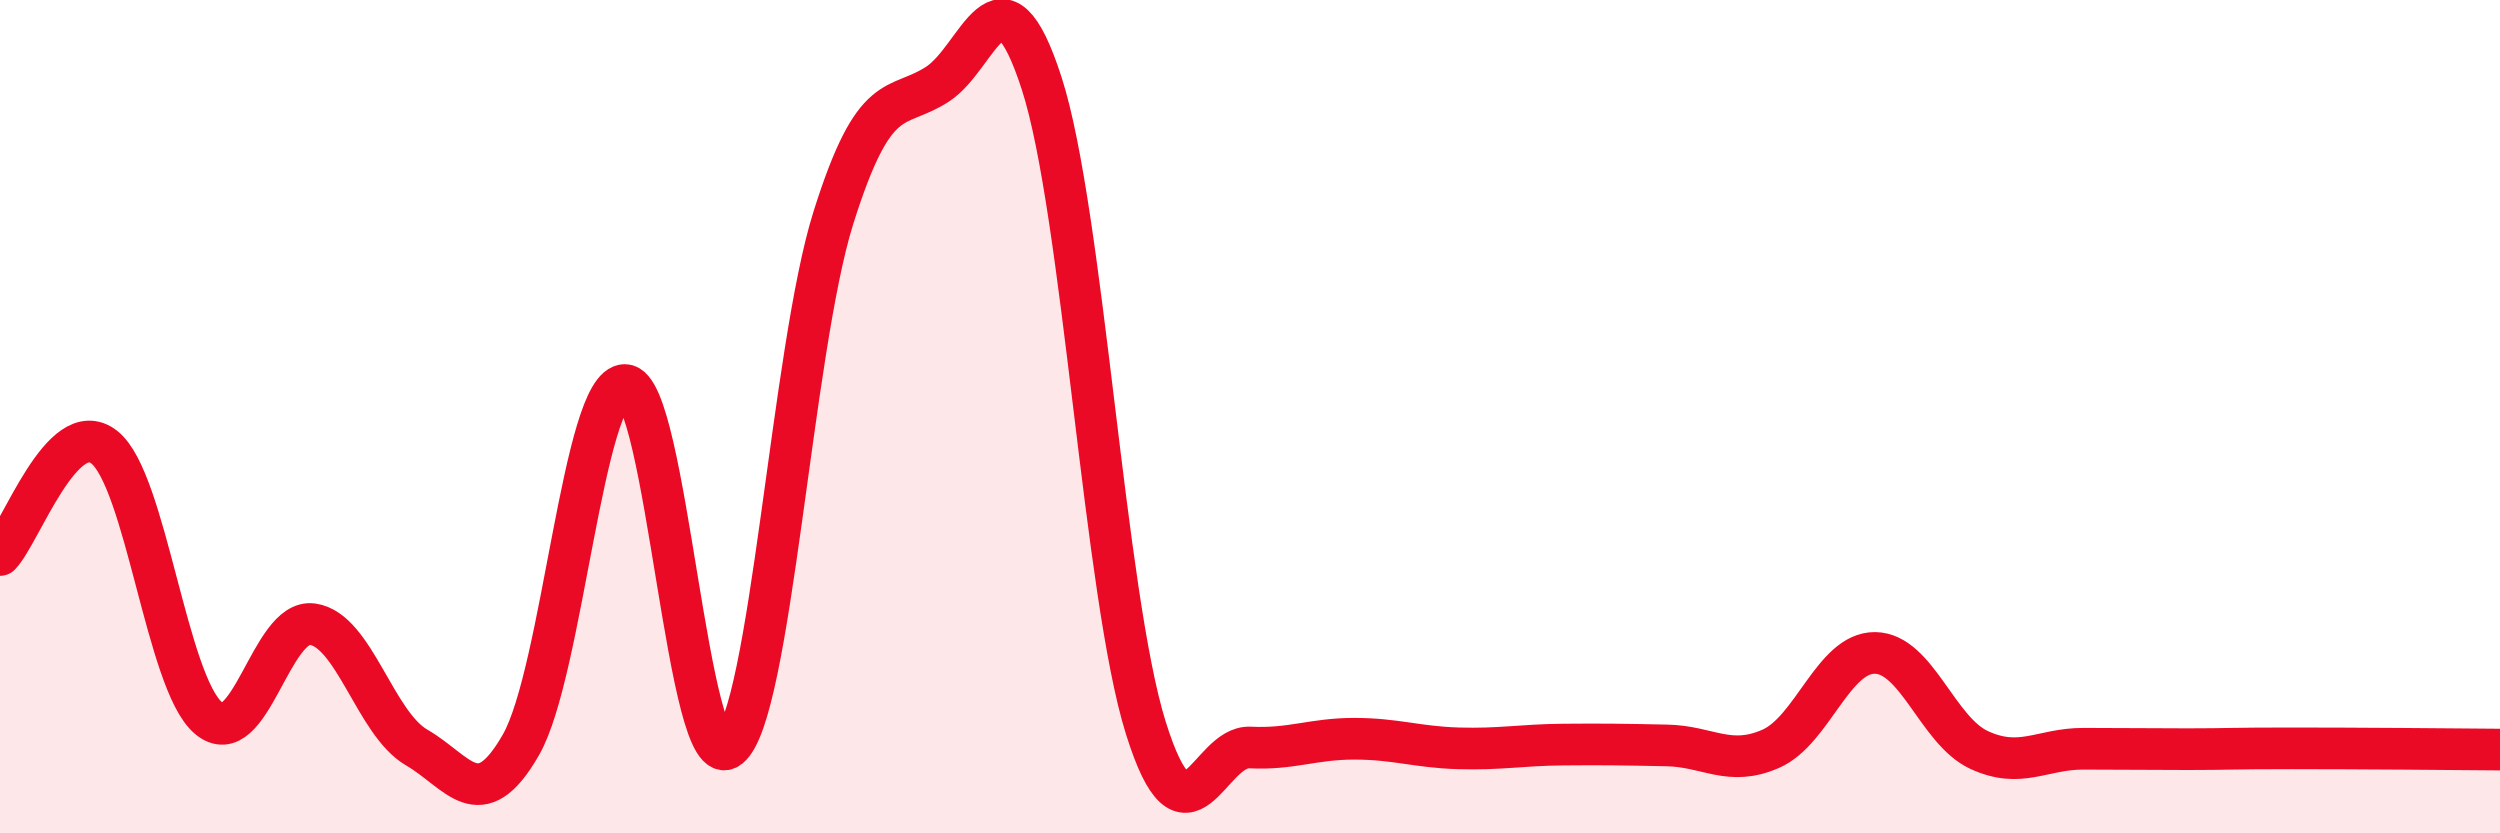
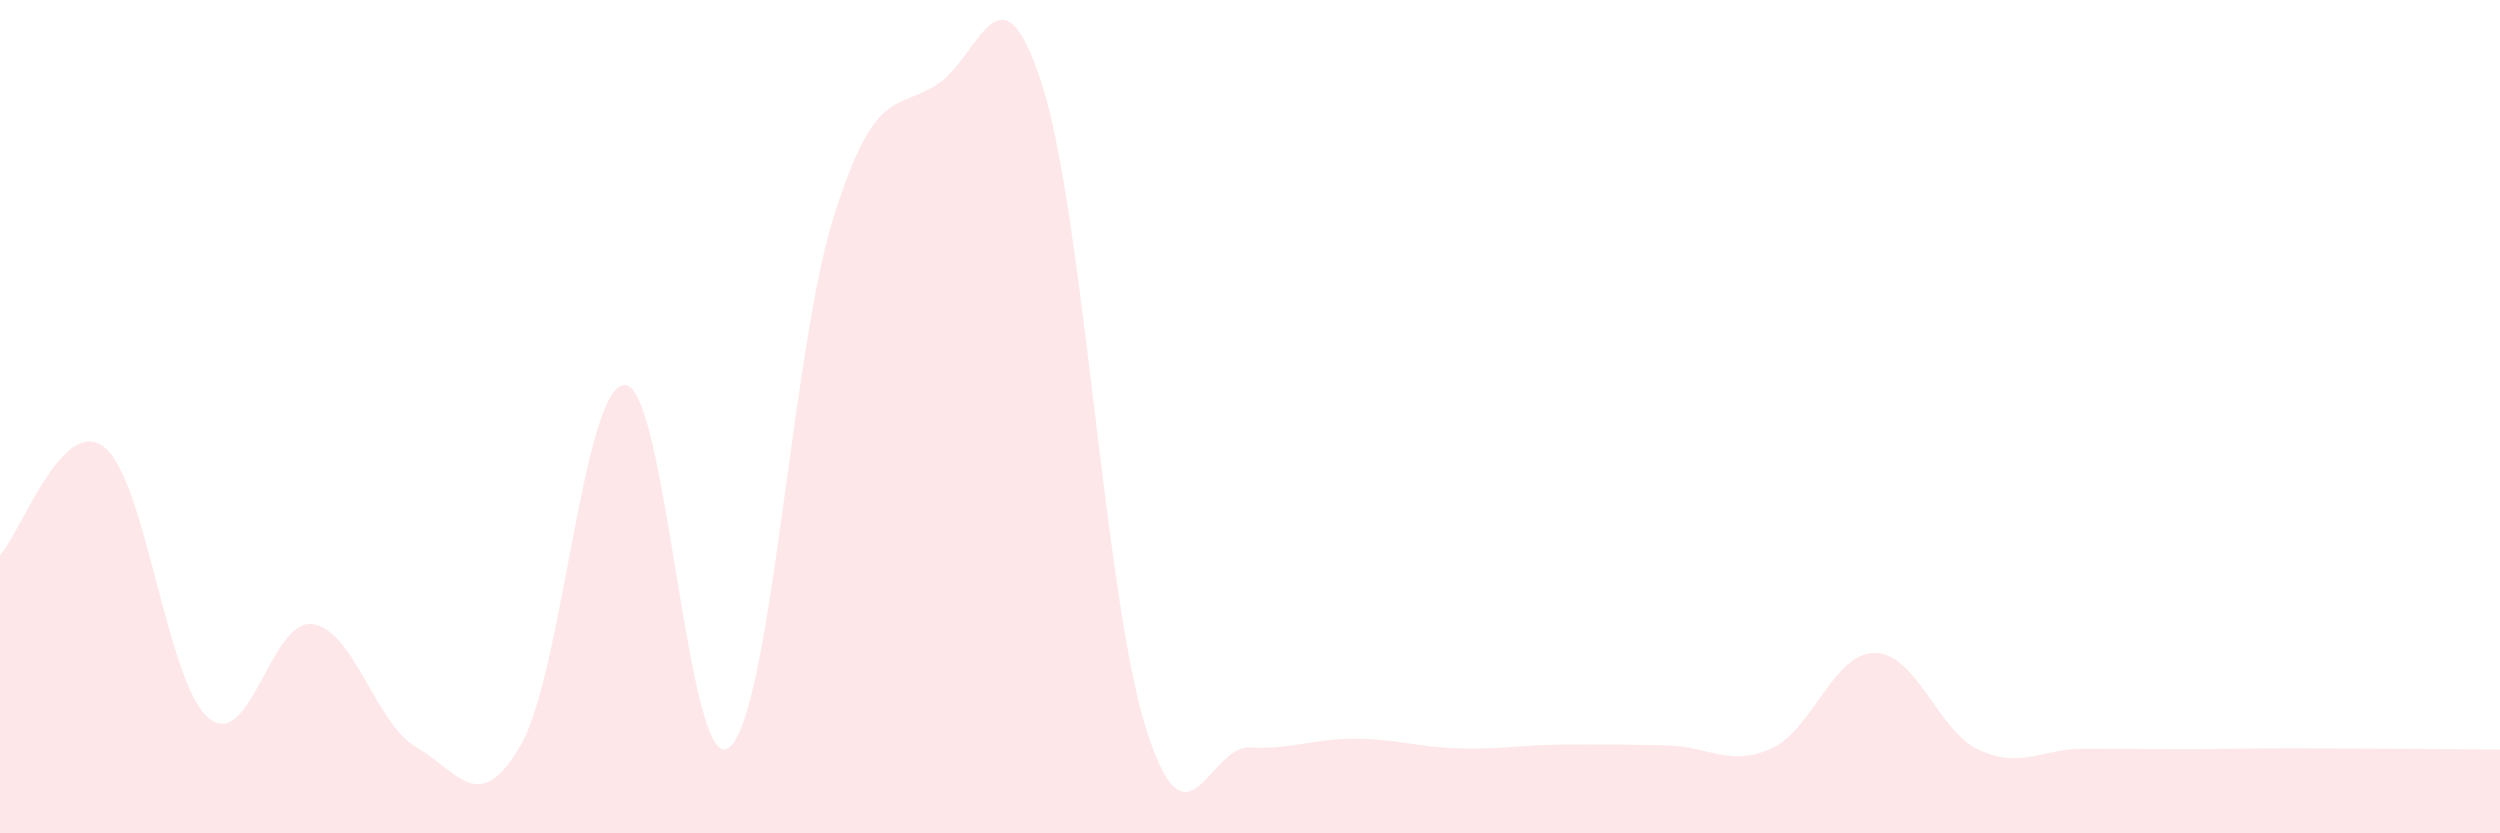
<svg xmlns="http://www.w3.org/2000/svg" width="60" height="20" viewBox="0 0 60 20">
  <path d="M 0,13.32 C 0.5,12.8 1.5,9.95 2.5,10.73 C 3.5,11.51 4,16.38 5,17.23 C 6,18.08 6.5,14.84 7.5,14.98 C 8.5,15.12 9,17.36 10,17.94 C 11,18.52 11.5,19.62 12.5,17.88 C 13.5,16.14 14,9.23 15,9.24 C 16,9.25 16.5,18.74 17.5,17.94 C 18.5,17.14 19,8.41 20,5.23 C 21,2.05 21.5,2.67 22.5,2.02 C 23.5,1.37 24,-1.09 25,2 C 26,5.09 26.5,14.28 27.5,17.47 C 28.5,20.66 29,17.89 30,17.94 C 31,17.99 31.5,17.73 32.5,17.73 C 33.5,17.73 34,17.93 35,17.96 C 36,17.99 36.5,17.88 37.5,17.87 C 38.5,17.86 39,17.87 40,17.89 C 41,17.91 41.5,18.41 42.5,17.97 C 43.5,17.53 44,15.66 45,15.67 C 46,15.68 46.5,17.54 47.5,18 C 48.5,18.46 49,17.97 50,17.97 C 51,17.97 51.5,17.98 52.5,17.98 C 53.5,17.98 53.5,17.96 55,17.96 C 56.5,17.96 59,17.98 60,17.99L60 20L0 20Z" fill="#EB0A25" opacity="0.1" stroke-linecap="round" stroke-linejoin="round" />
-   <path d="M 0,13.32 C 0.5,12.8 1.5,9.95 2.5,10.73 C 3.5,11.51 4,16.38 5,17.23 C 6,18.08 6.5,14.84 7.5,14.98 C 8.5,15.12 9,17.36 10,17.94 C 11,18.52 11.5,19.62 12.5,17.88 C 13.5,16.14 14,9.23 15,9.24 C 16,9.25 16.5,18.74 17.5,17.94 C 18.5,17.14 19,8.41 20,5.23 C 21,2.05 21.5,2.67 22.5,2.02 C 23.5,1.37 24,-1.09 25,2 C 26,5.09 26.5,14.28 27.5,17.47 C 28.5,20.66 29,17.89 30,17.94 C 31,17.99 31.5,17.73 32.5,17.73 C 33.5,17.73 34,17.93 35,17.96 C 36,17.99 36.5,17.88 37.5,17.87 C 38.5,17.86 39,17.87 40,17.89 C 41,17.91 41.5,18.41 42.5,17.97 C 43.5,17.53 44,15.66 45,15.67 C 46,15.68 46.5,17.54 47.5,18 C 48.5,18.46 49,17.97 50,17.97 C 51,17.97 51.5,17.98 52.5,17.98 C 53.5,17.98 53.5,17.96 55,17.96 C 56.5,17.96 59,17.98 60,17.99" stroke="#EB0A25" stroke-width="1" fill="none" stroke-linecap="round" stroke-linejoin="round" />
</svg>